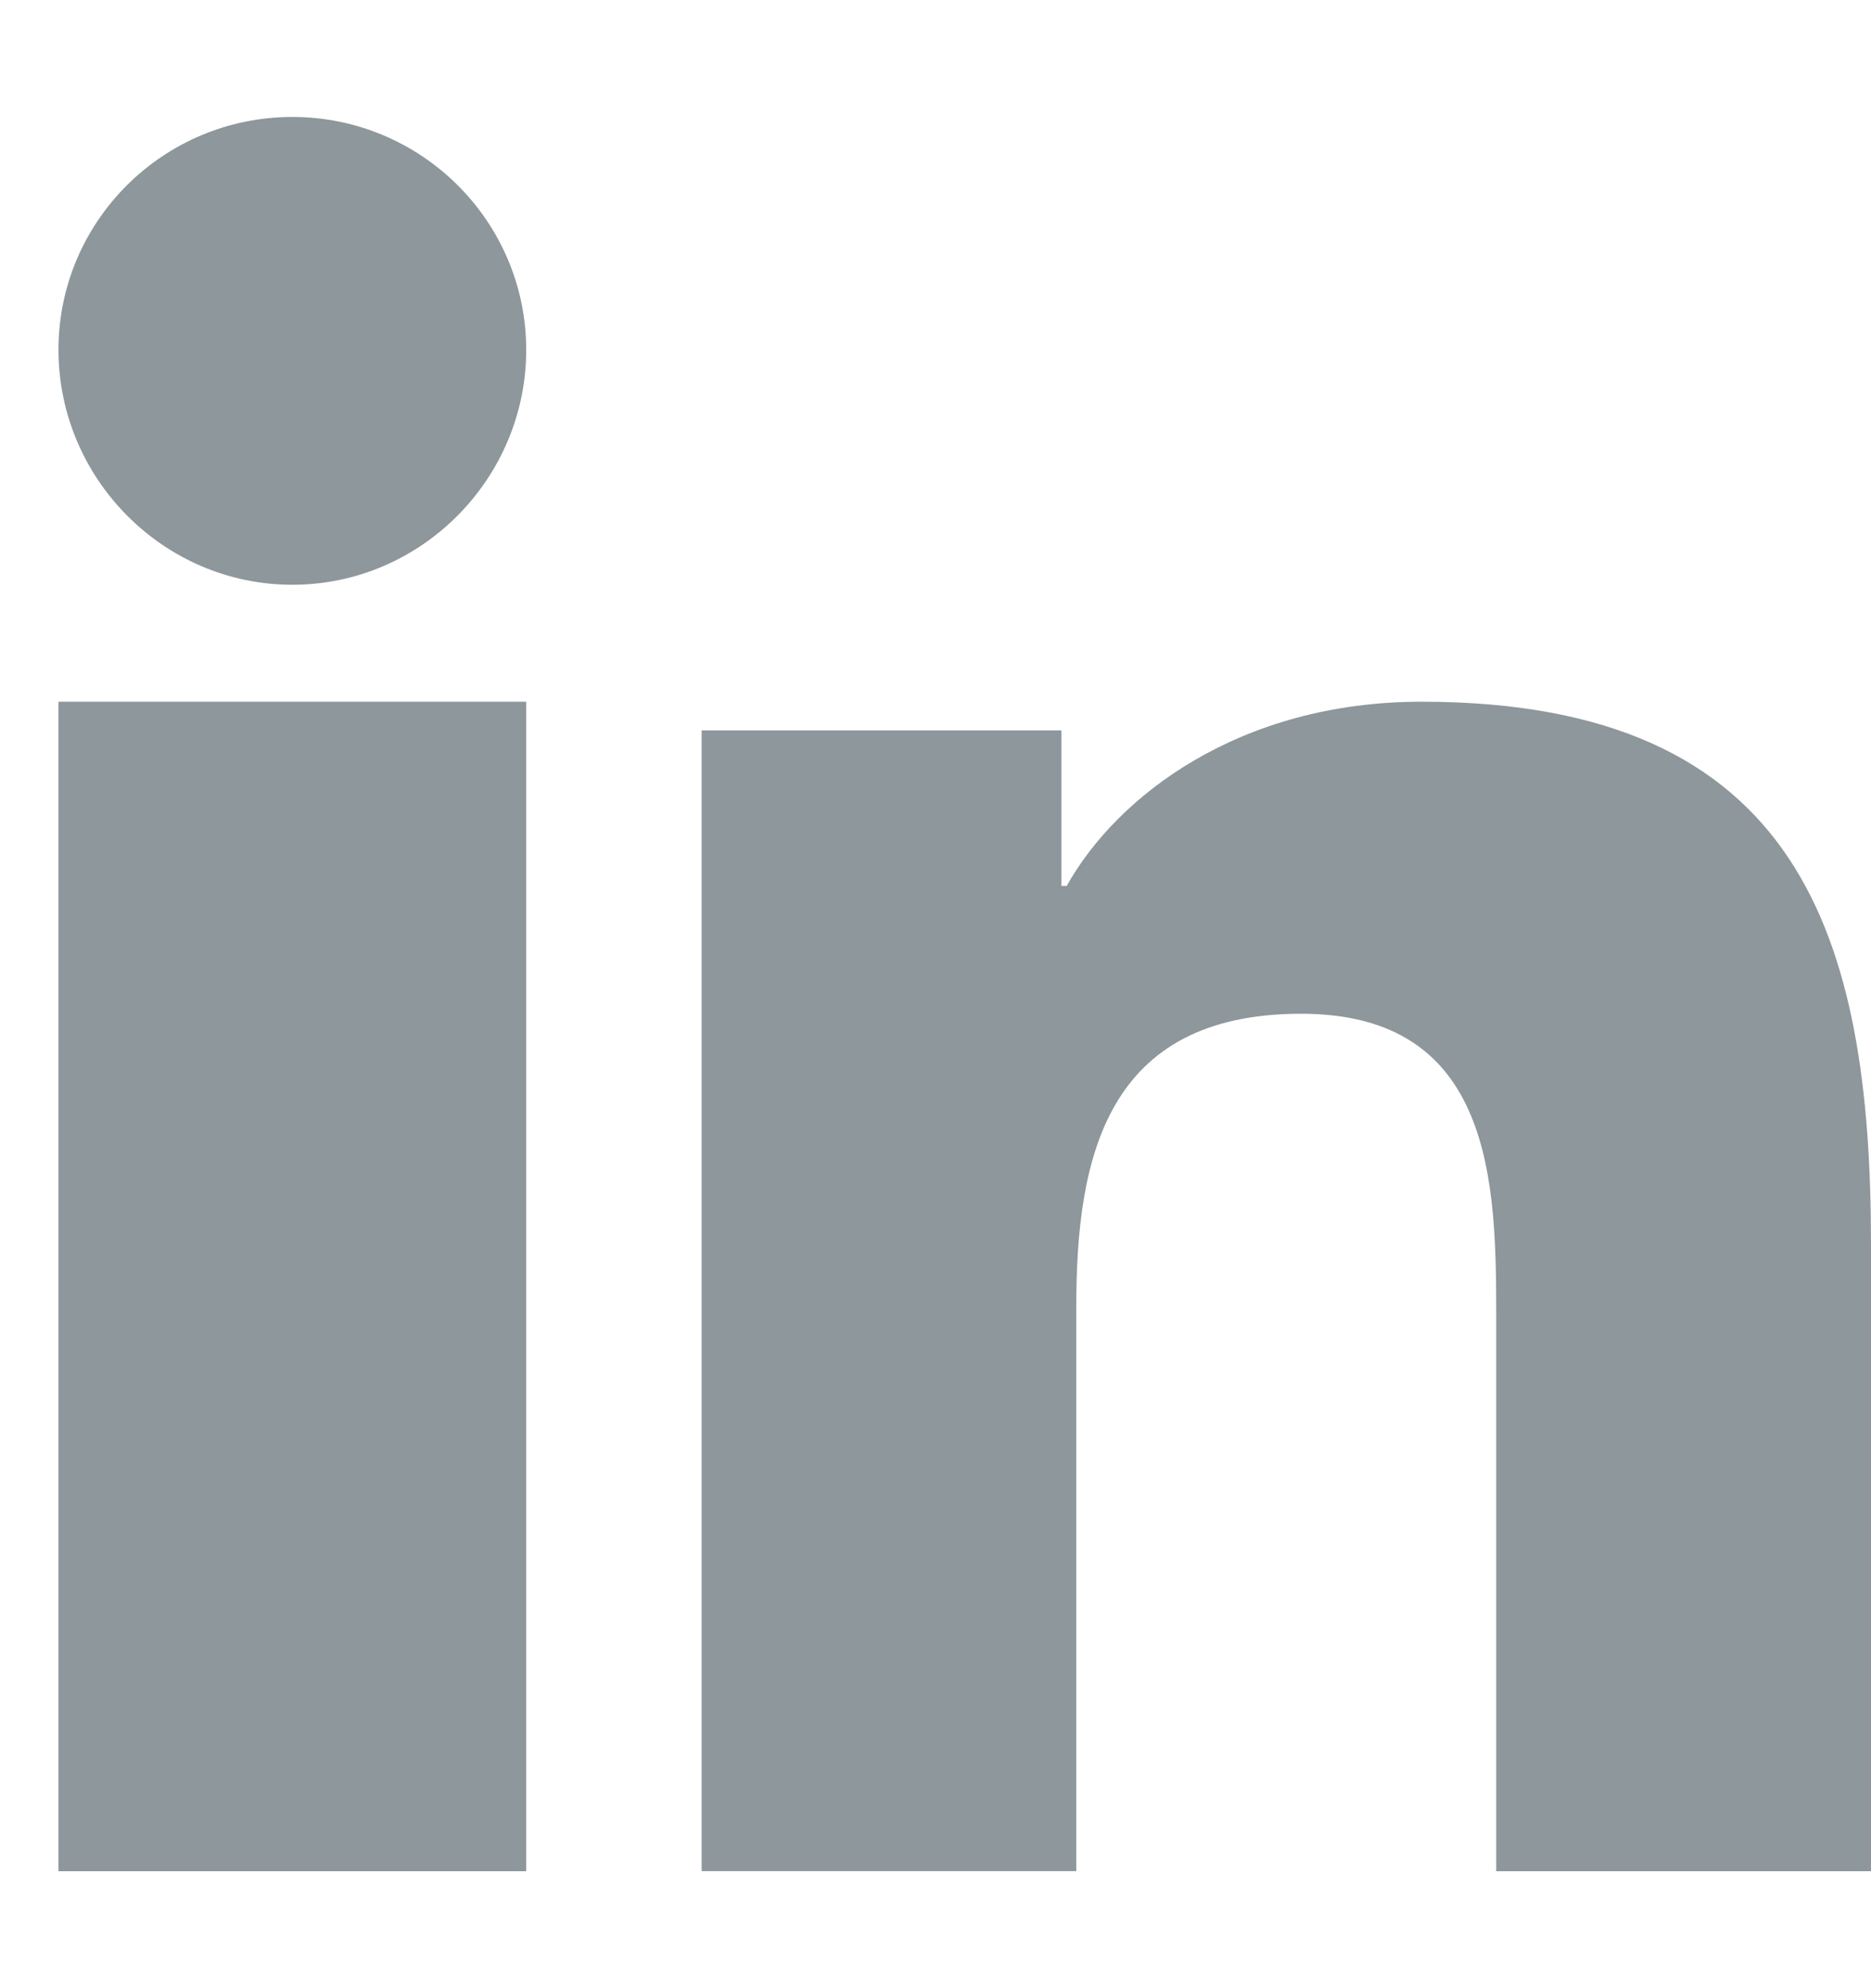
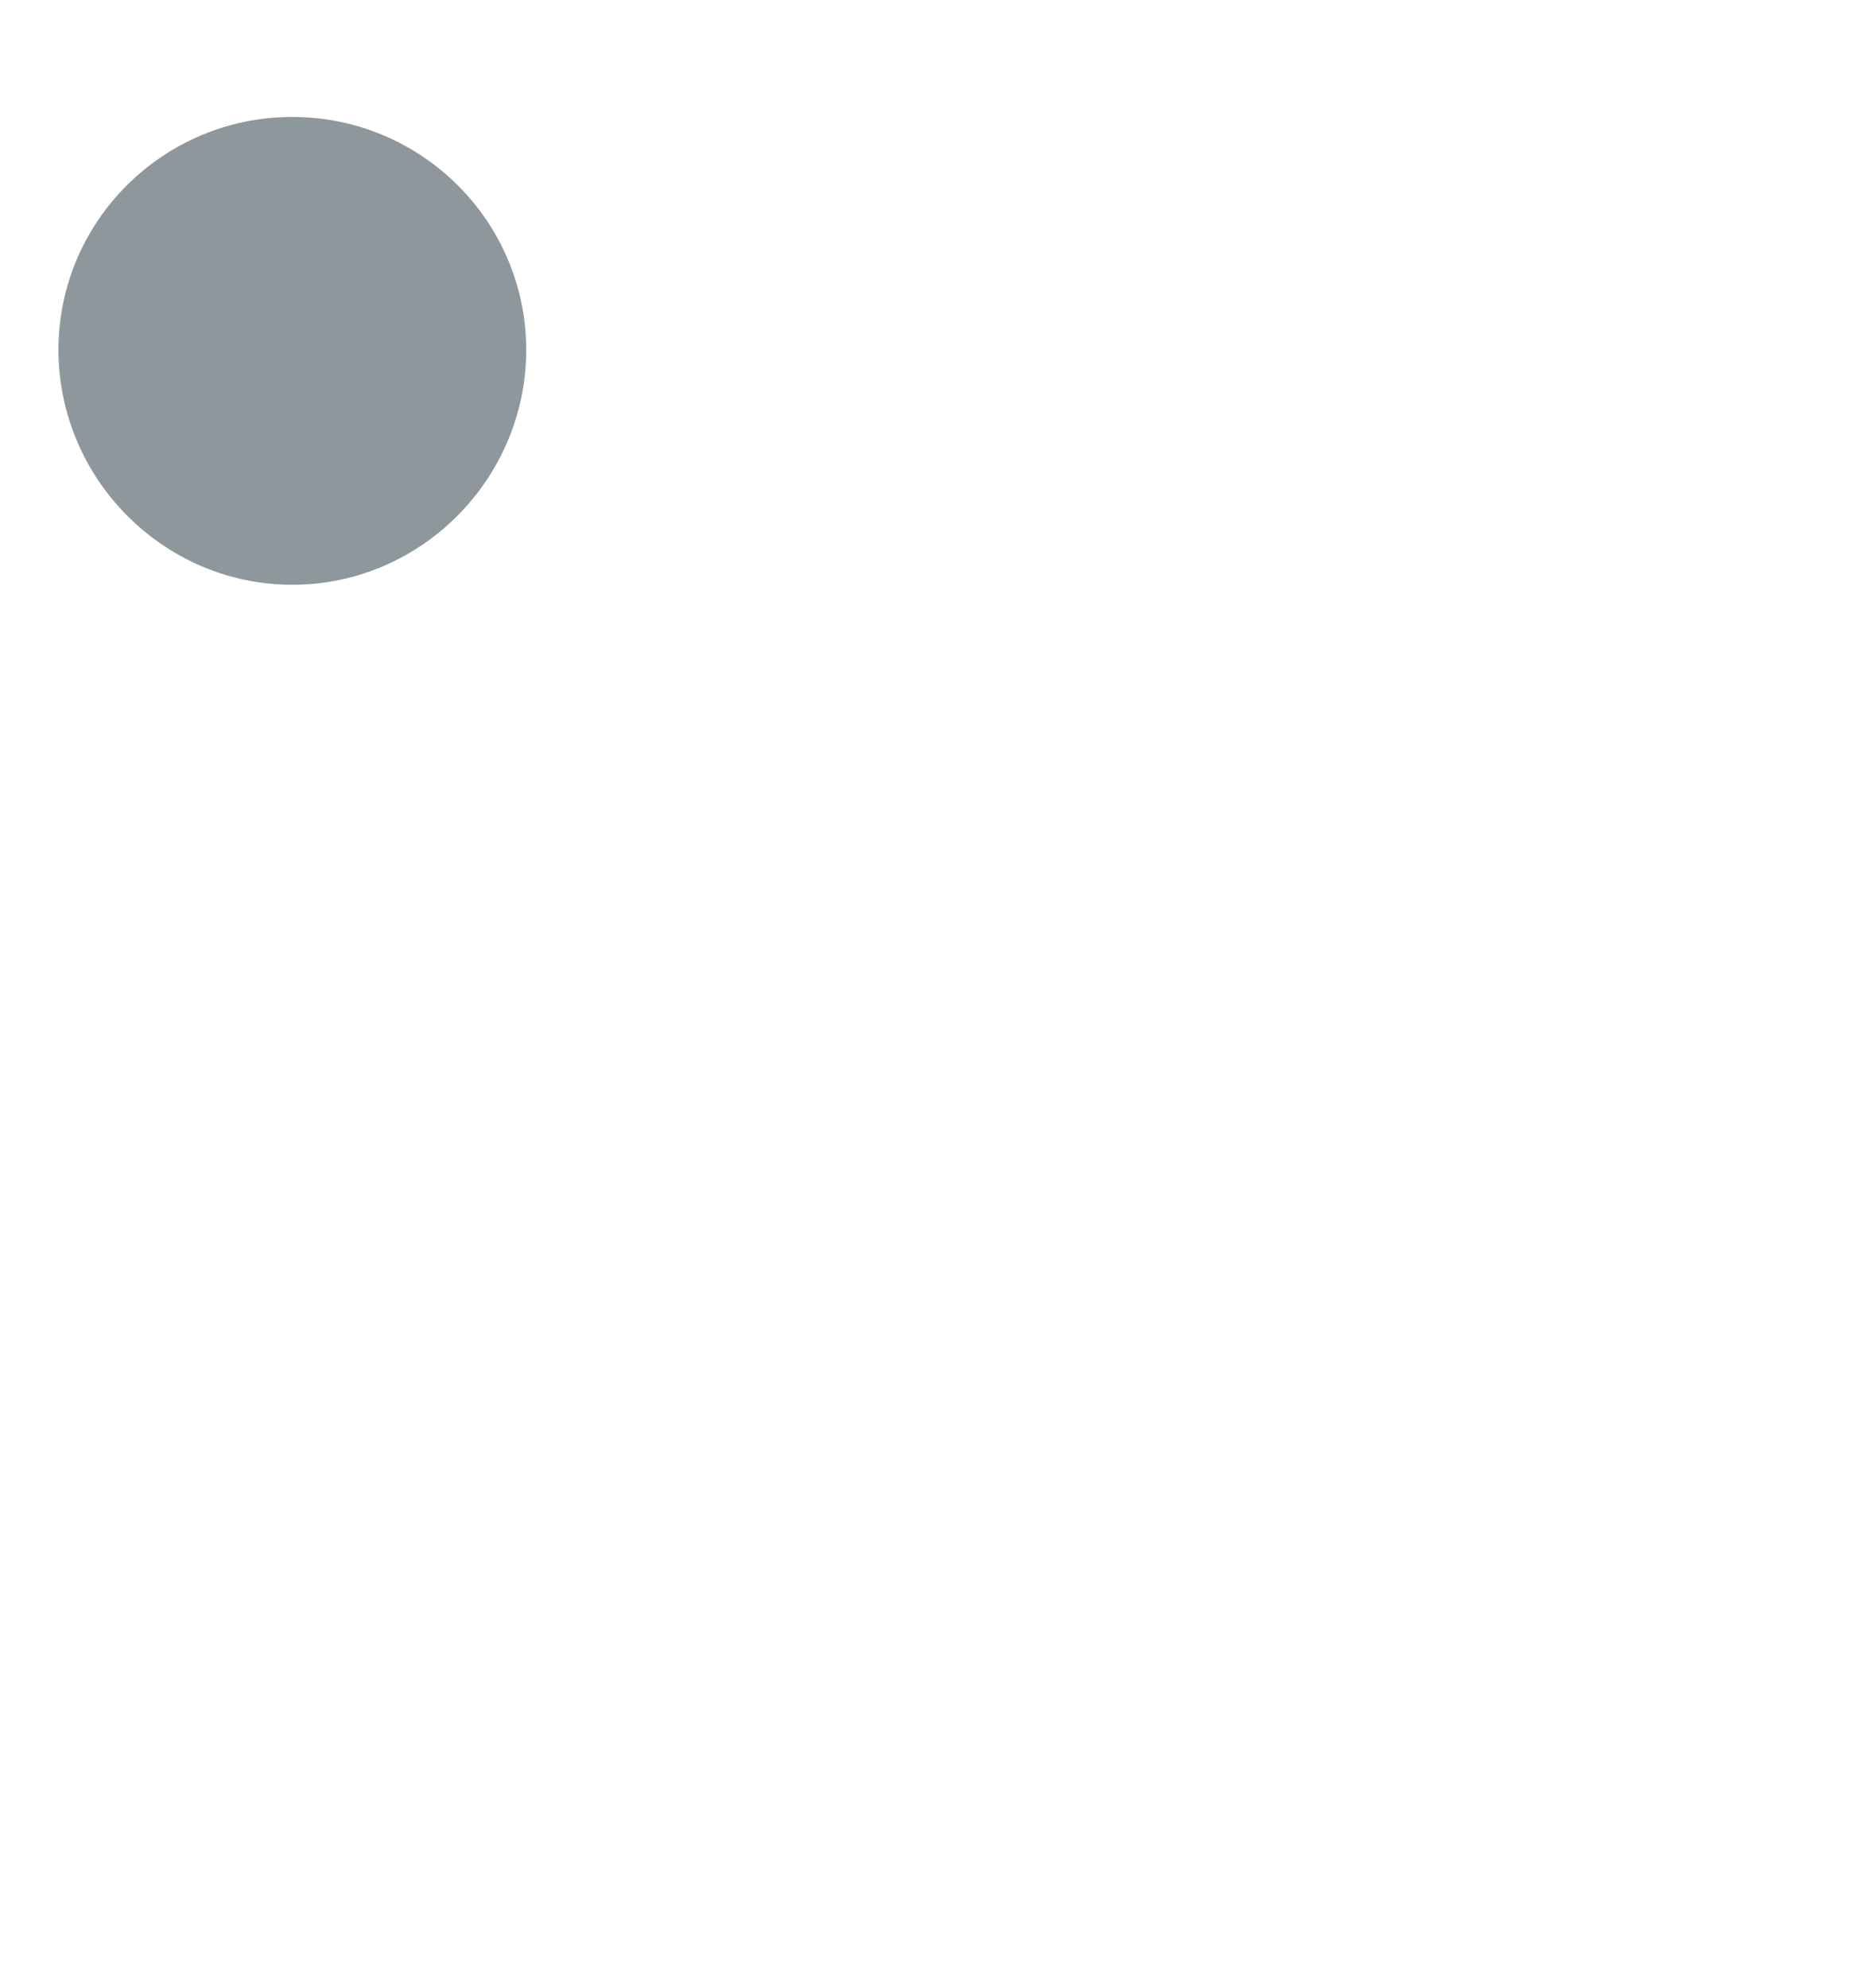
<svg xmlns="http://www.w3.org/2000/svg" width="16px" height="17px" viewBox="0 0 16 17" version="1.1">
  <title>Group 5</title>
  <g id="people.hes-so.ch" stroke="none" stroke-width="1" fill="none" fill-rule="evenodd">
    <g id="HES-SO---Refonte-site---Design---3---Détails---People.hes-so.ch---v1.0" transform="translate(-1635, -426)" fill="#8E979B">
      <g id="Group-3" transform="translate(1625, 417)">
        <g id="Group-5" transform="translate(10, 9.5)">
-           <path d="M15.996,15.5 L15.996,15.499 L16,15.499 L16,10.141 C16,7.519 15.402,5.5 12.157,5.5 C10.597,5.5 9.55,6.309 9.122,7.075 L9.077,7.075 L9.077,5.745 L6,5.745 L6,15.499 L9.204,15.499 L9.204,10.669 C9.204,9.398 9.459,8.168 11.127,8.168 C12.771,8.168 12.795,9.619 12.795,10.751 L12.795,15.5 L15.996,15.5 Z" id="Fill-1" />
-           <polygon id="Fill-3" points="0.5 15.5 4.5 15.5 4.5 5.5 0.5 5.5" />
          <path d="M2.5,0.5 C1.396,0.5 0.5,1.392 0.5,2.491 C0.5,3.59 1.396,4.5 2.5,4.5 C3.604,4.5 4.5,3.59 4.5,2.491 C4.499,1.392 3.603,0.5 2.5,0.5 Z" id="Fill-5" />
        </g>
      </g>
    </g>
  </g>
</svg>